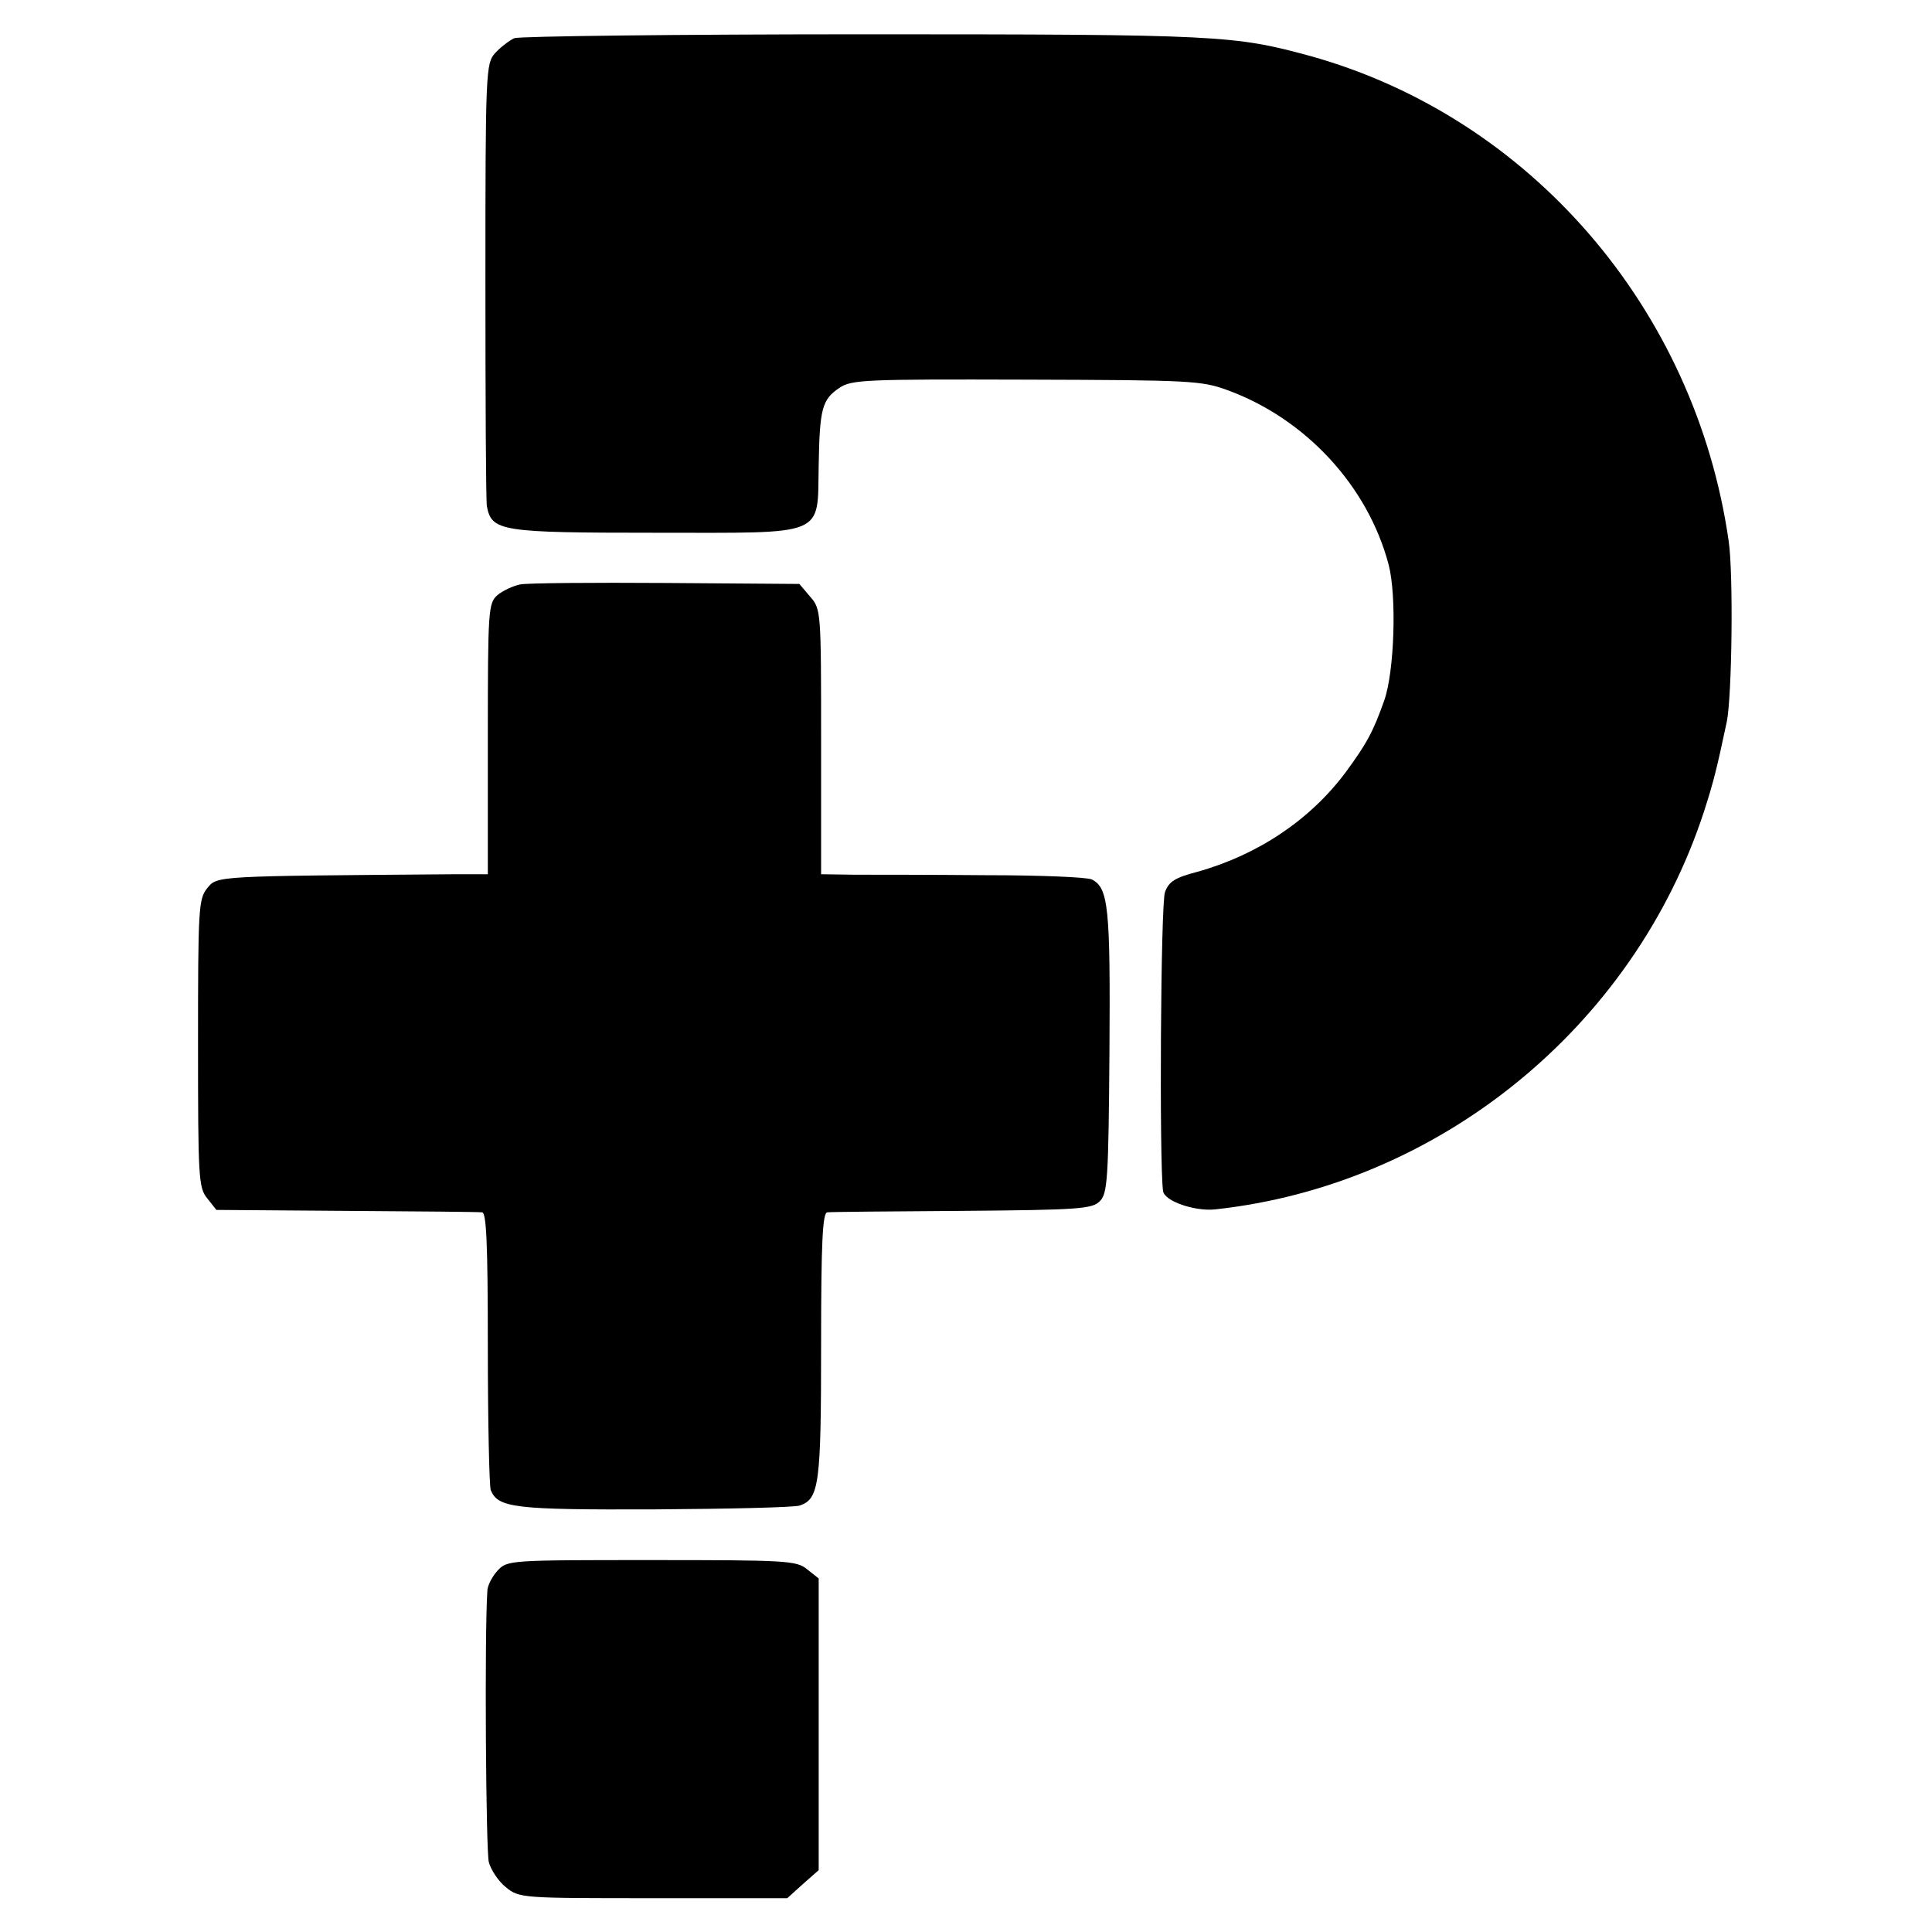
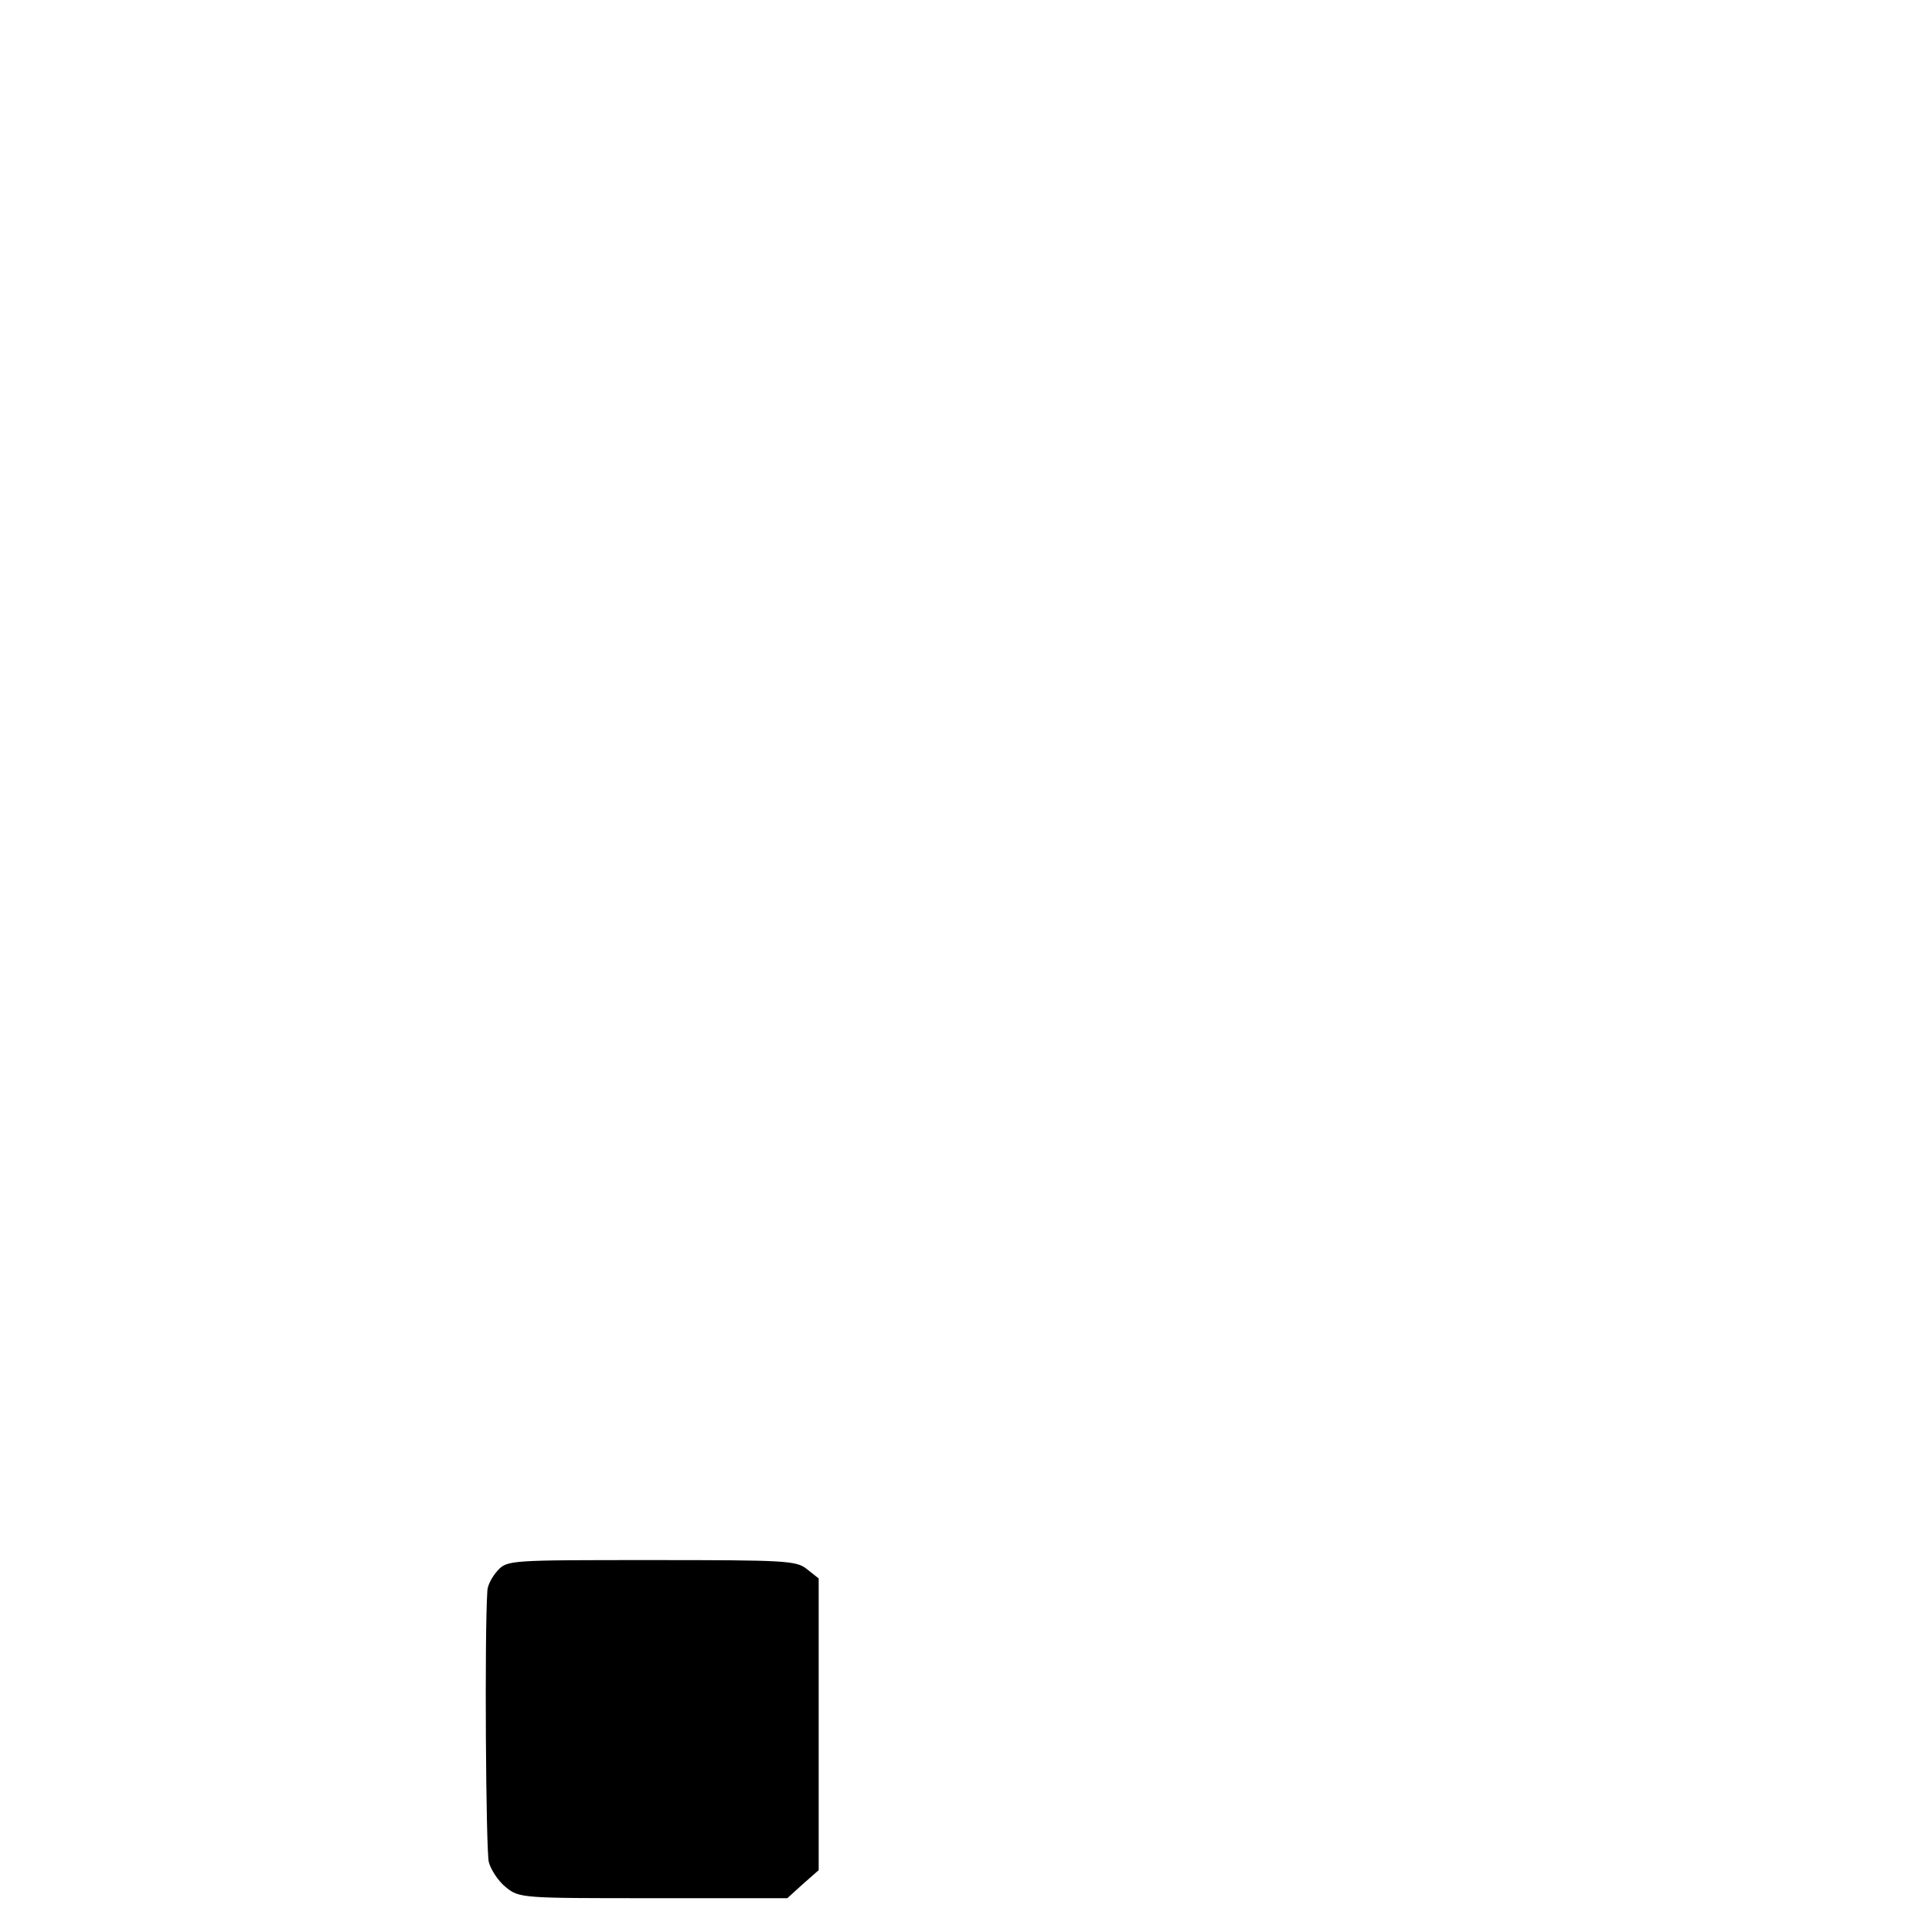
<svg xmlns="http://www.w3.org/2000/svg" version="1.0" width="400pt" height="400pt" viewBox="0 0 400 400" preserveAspectRatio="xMidYMid meet">
  <g transform="translate(0,400) scale(0.1,-0.1)" fill="#000000" stroke="none">
-     <path d="M1065 3921 c-11 -5 -29 -19 -40 -31 -19 -21 -20 -38 -20 -468 0 -246 1 -457 3 -470 10 -52 28 -55 348 -55 359 0 336 -10 339 140 2 117 7 136 43 160 25 17 53 18 387 17 340 -1 363 -2 417 -22 161 -59 290 -198 333 -361 17 -65 12 -221 -9 -281 -23 -65 -36 -89 -80 -149 -74 -99 -182 -171 -307 -206 -46 -12 -59 -20 -67 -42 -9 -23 -12 -562 -4 -619 3 -21 65 -42 107 -38 464 50 867 377 1013 824 19 59 26 86 47 185 11 53 14 308 4 375 -69 481 -411 877 -866 1004 -158 43 -187 45 -923 45 -388 0 -714 -4 -725 -8z" />
-     <path d="M1077 2790 c-15 -3 -36 -13 -47 -22 -19 -17 -20 -29 -20 -298 l0 -280 -67 0 c-500 -4 -493 -3 -514 -29 -18 -22 -19 -43 -19 -321 0 -278 1 -299 19 -321 l19 -24 269 -2 c147 -1 274 -2 281 -3 9 0 12 -63 12 -279 0 -154 3 -287 6 -296 15 -37 49 -41 339 -40 154 1 289 4 301 8 40 14 44 44 44 332 0 213 3 275 13 275 6 1 132 2 279 3 242 2 269 4 285 20 16 16 18 44 20 310 2 298 -2 338 -36 356 -9 5 -108 9 -221 9 -113 1 -235 1 -272 1 l-68 1 0 274 c0 271 0 275 -23 301 l-22 26 -276 2 c-151 1 -287 0 -302 -3z" />
    <path d="M1030 748 c-11 -12 -21 -31 -21 -42 -6 -90 -3 -537 3 -561 4 -16 20 -40 35 -52 28 -23 33 -23 305 -23 l278 0 32 29 33 29 0 302 0 302 -24 19 c-22 18 -43 19 -322 19 -294 0 -299 0 -319 -22z" />
  </g>
</svg>